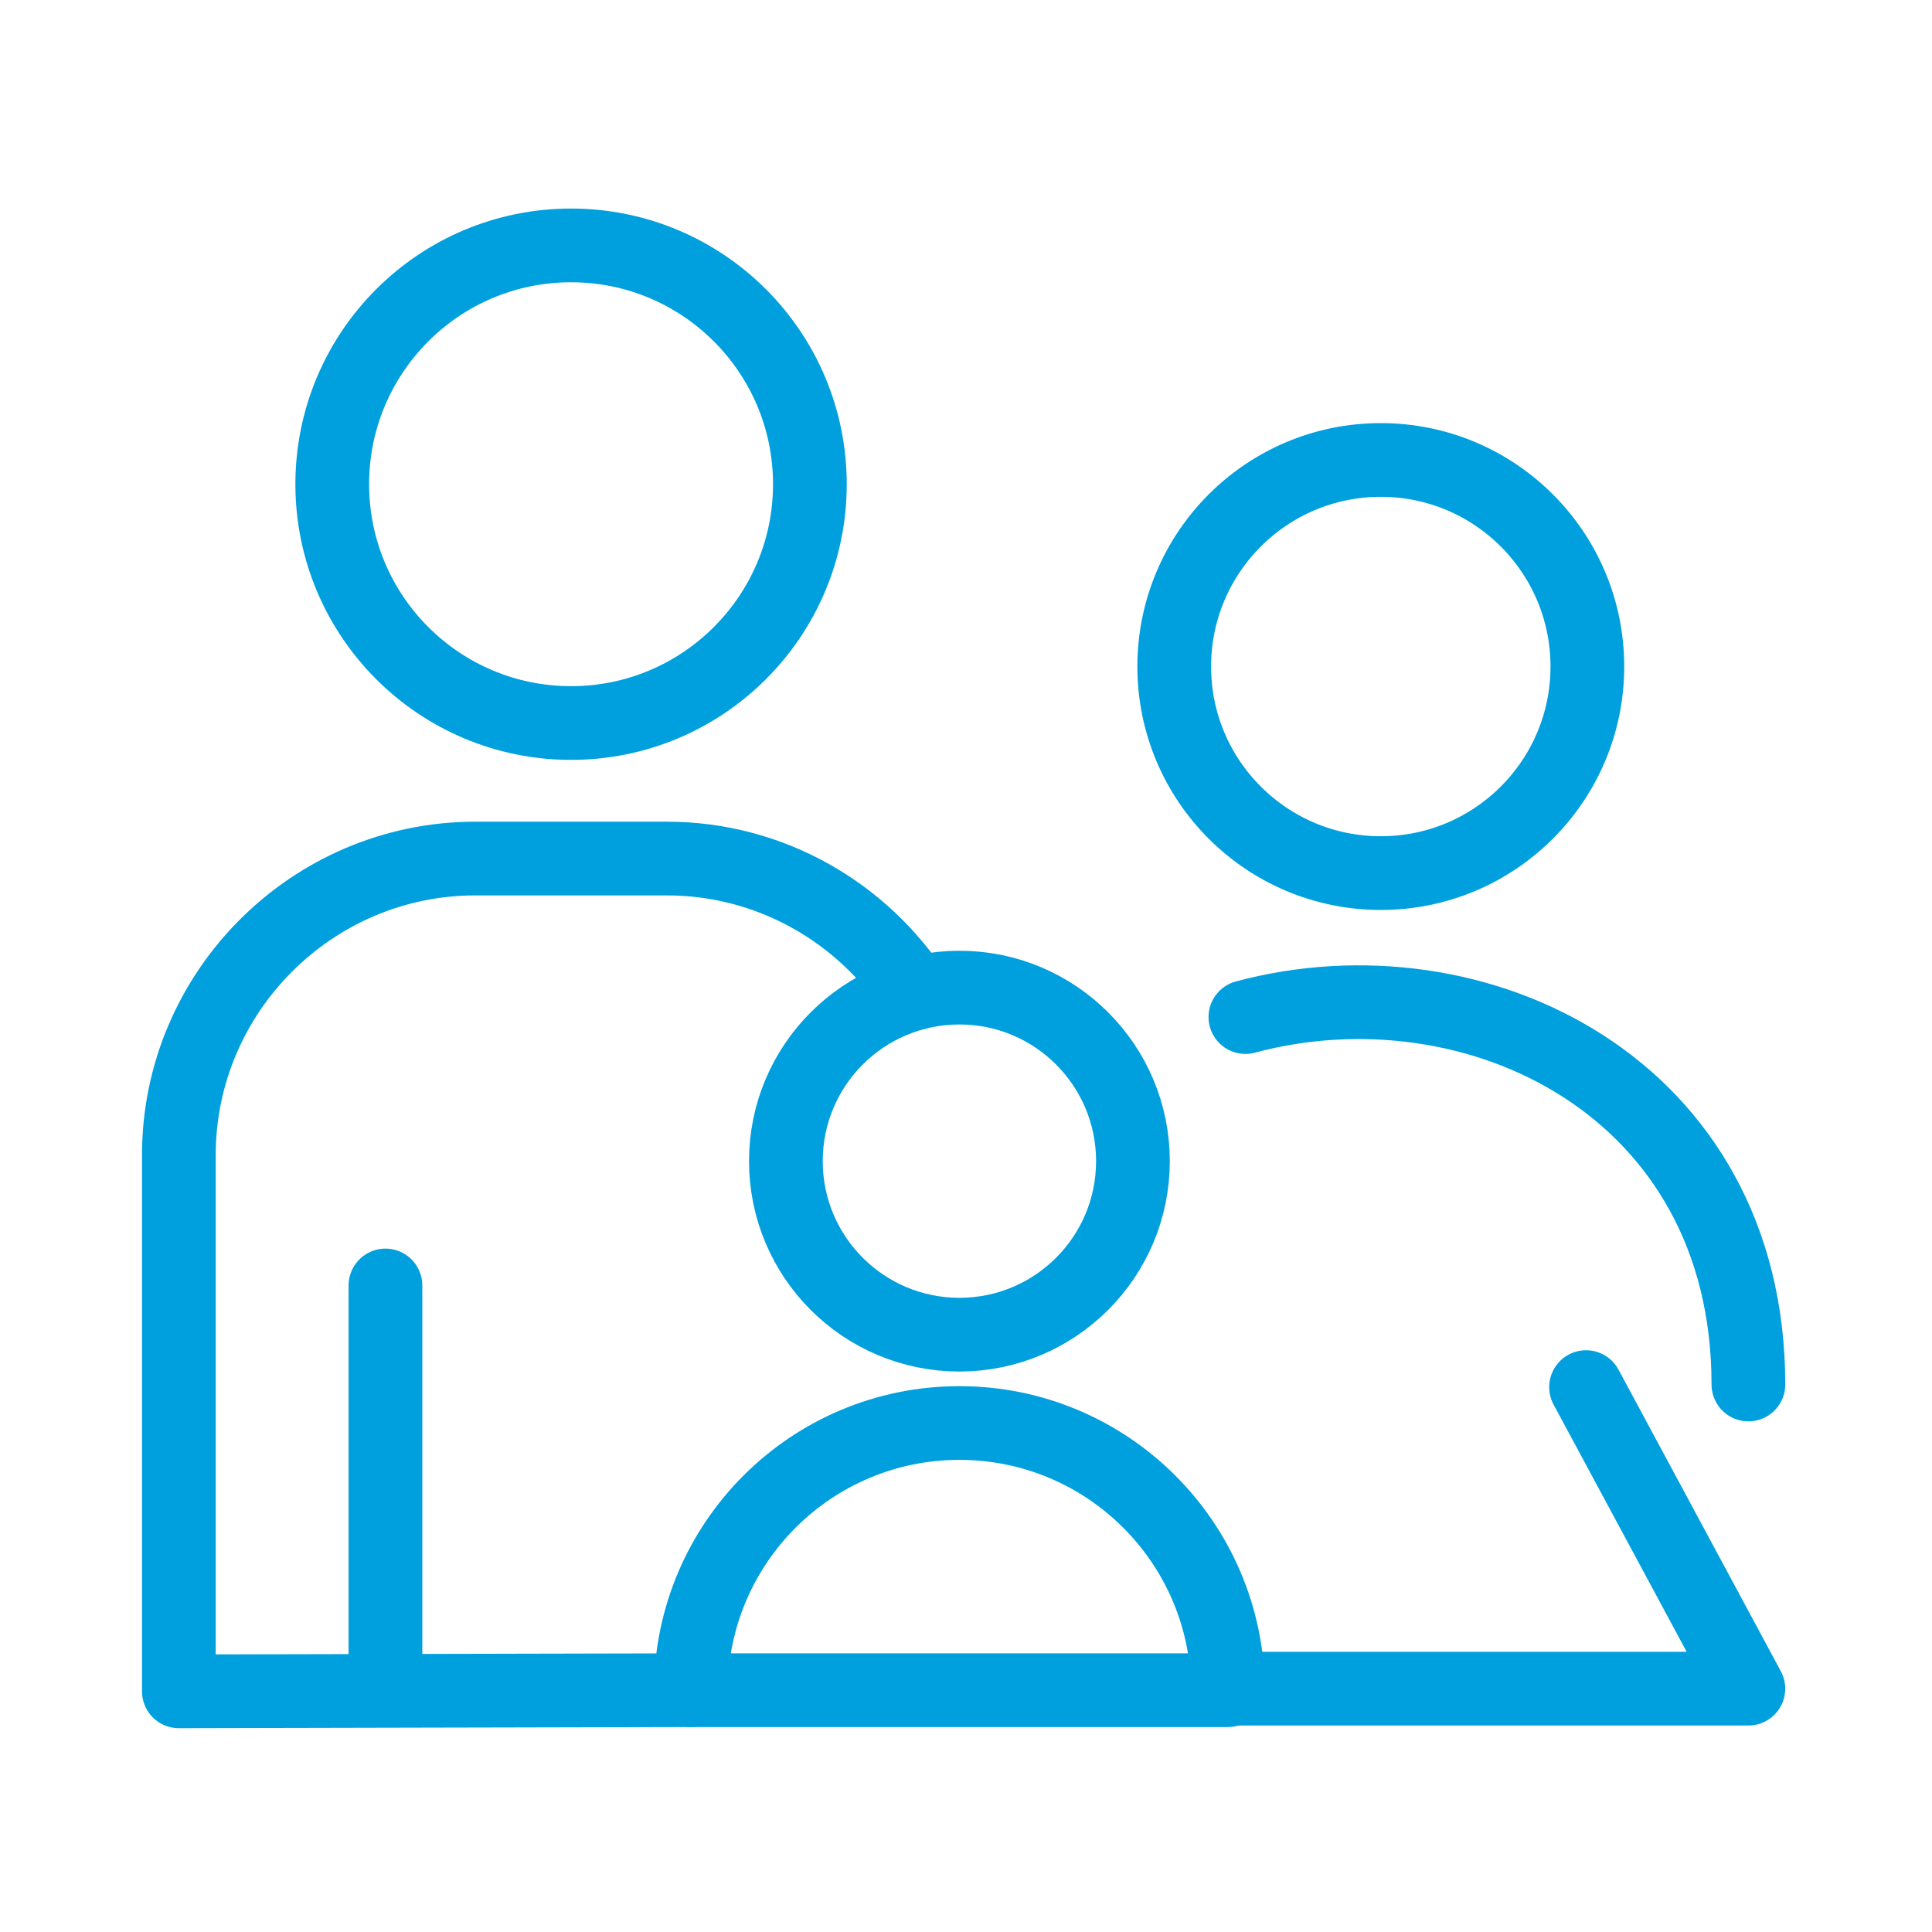
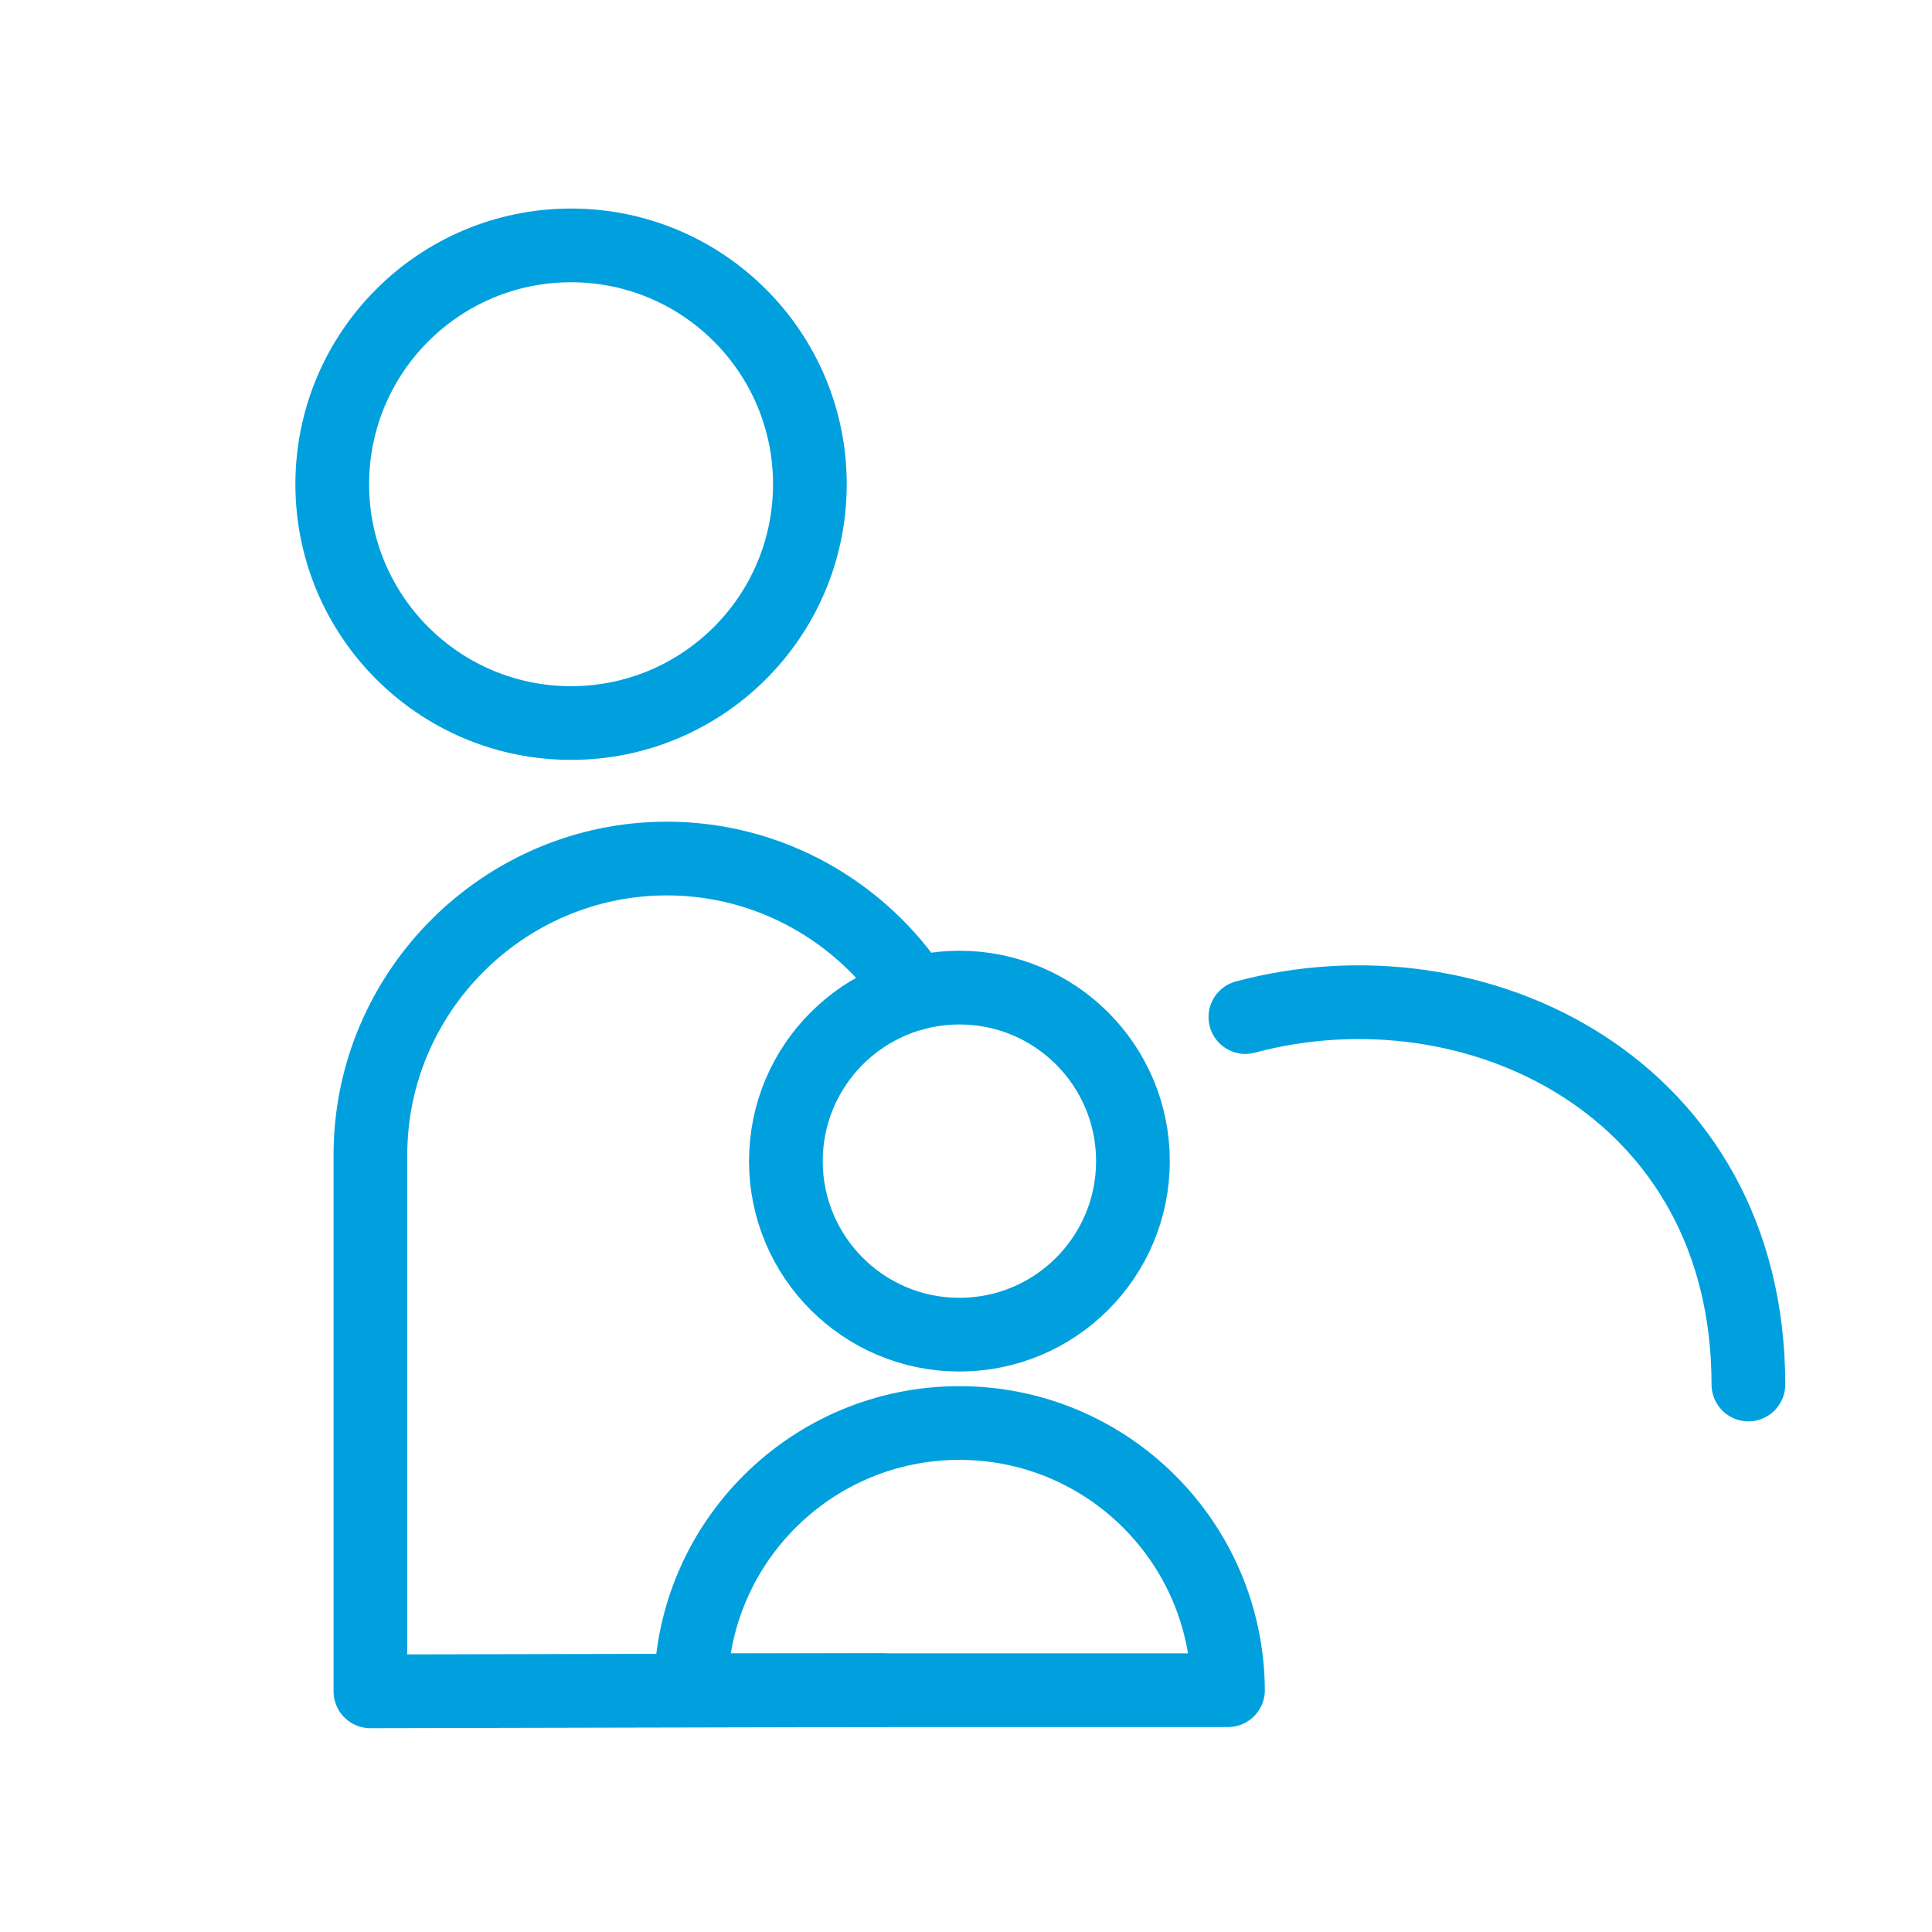
<svg xmlns="http://www.w3.org/2000/svg" xml:space="preserve" width="50mm" height="50mm" style="shape-rendering:geometricPrecision; text-rendering:geometricPrecision; image-rendering:optimizeQuality; fill-rule:evenodd; clip-rule:evenodd" viewBox="0 0 5000 5000">
  <defs>
    <style type="text/css">  .str4 {stroke:#00A0DF;stroke-width:190.78;stroke-linecap:round;stroke-linejoin:round;stroke-miterlimit:22.926} .str0 {stroke:#00A0DF;stroke-width:190.78;stroke-linecap:round;stroke-linejoin:round;stroke-miterlimit:22.926} .str1 {stroke:#00A0DF;stroke-width:190.78;stroke-linecap:round;stroke-linejoin:round;stroke-miterlimit:22.926} .str2 {stroke:#00A0DF;stroke-width:190.78;stroke-linecap:round;stroke-linejoin:round;stroke-miterlimit:22.926} .str3 {stroke:#00A0DF;stroke-width:190.78;stroke-linecap:round;stroke-linejoin:round;stroke-miterlimit:22.926} .str5 {stroke:#00A0DF;stroke-width:190.79;stroke-linecap:round;stroke-linejoin:round;stroke-miterlimit:22.926} .fil0 {fill:none}  </style>
  </defs>
  <g id="Слой_x0020_1">
    <g id="_1454967520">
-       <path class="fil0 str0" d="M2367.96 2570.81c-137.3,-209.66 -374.27,-348.89 -642.19,-348.89l-495.71 0c-421.93,0 -767.16,345.22 -767.16,767.16l0 1388.08 1325.01 -2.98" />
-       <line class="fil0 str1" x1="997.51" y1="4373.41" x2="997.51" y2="3326.78" />
+       <path class="fil0 str0" d="M2367.96 2570.81c-137.3,-209.66 -374.27,-348.89 -642.19,-348.89c-421.93,0 -767.16,345.22 -767.16,767.16l0 1388.08 1325.01 -2.98" />
      <circle class="fil0 str2" cx="1477.91" cy="1253.15" r="618.04" />
      <circle class="fil0 str3" cx="2482.95" cy="3005.02" r="449.09" />
      <path class="fil0 str4" d="M2482.95 3682.75c382.68,0 693.07,309.23 695.05,691.43l-1390.09 0c1.97,-382.2 312.37,-691.43 695.04,-691.43z" />
-       <polyline class="fil0 str1" points="3173.89,4370.26 4524.74,4370.26 4104.68,3589.82 " />
      <path class="fil0 str1" d="M3223.04 2632.13c595.64,-159.6 1301.8,181.37 1301.8,950.94" />
-       <circle class="fil0 str5" cx="3573.48" cy="1724.99" r="534.59" />
    </g>
  </g>
</svg>